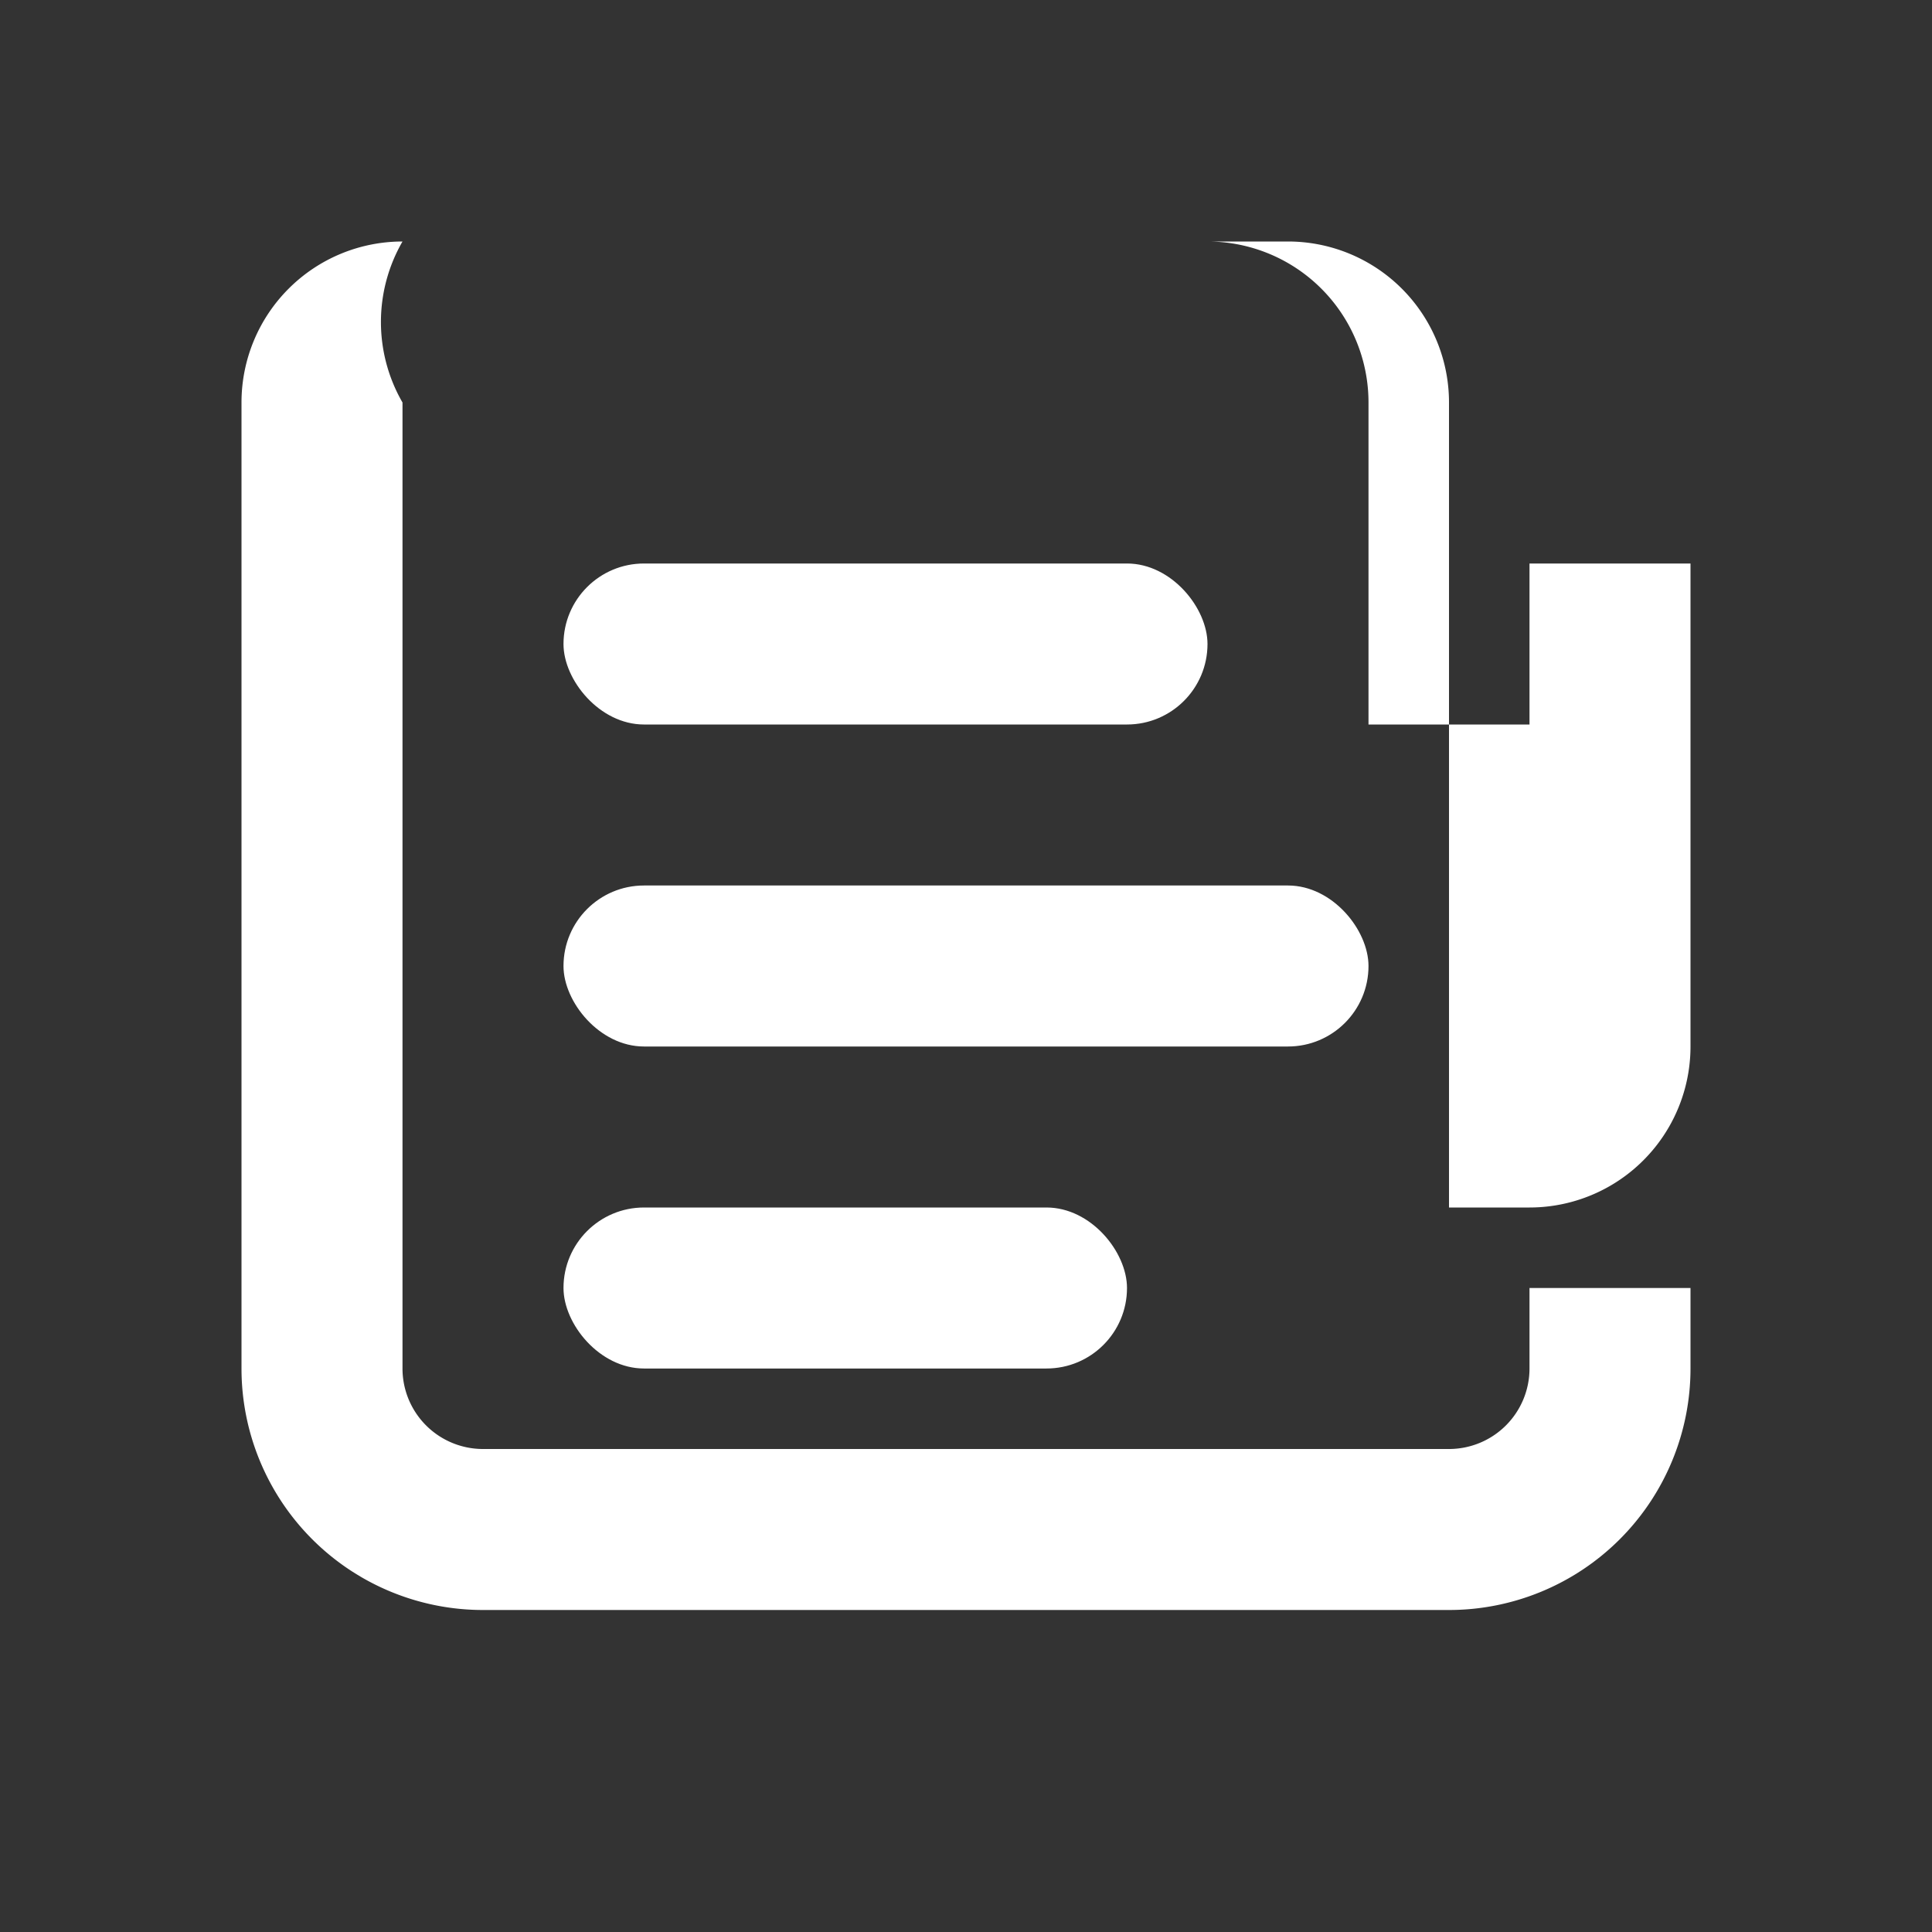
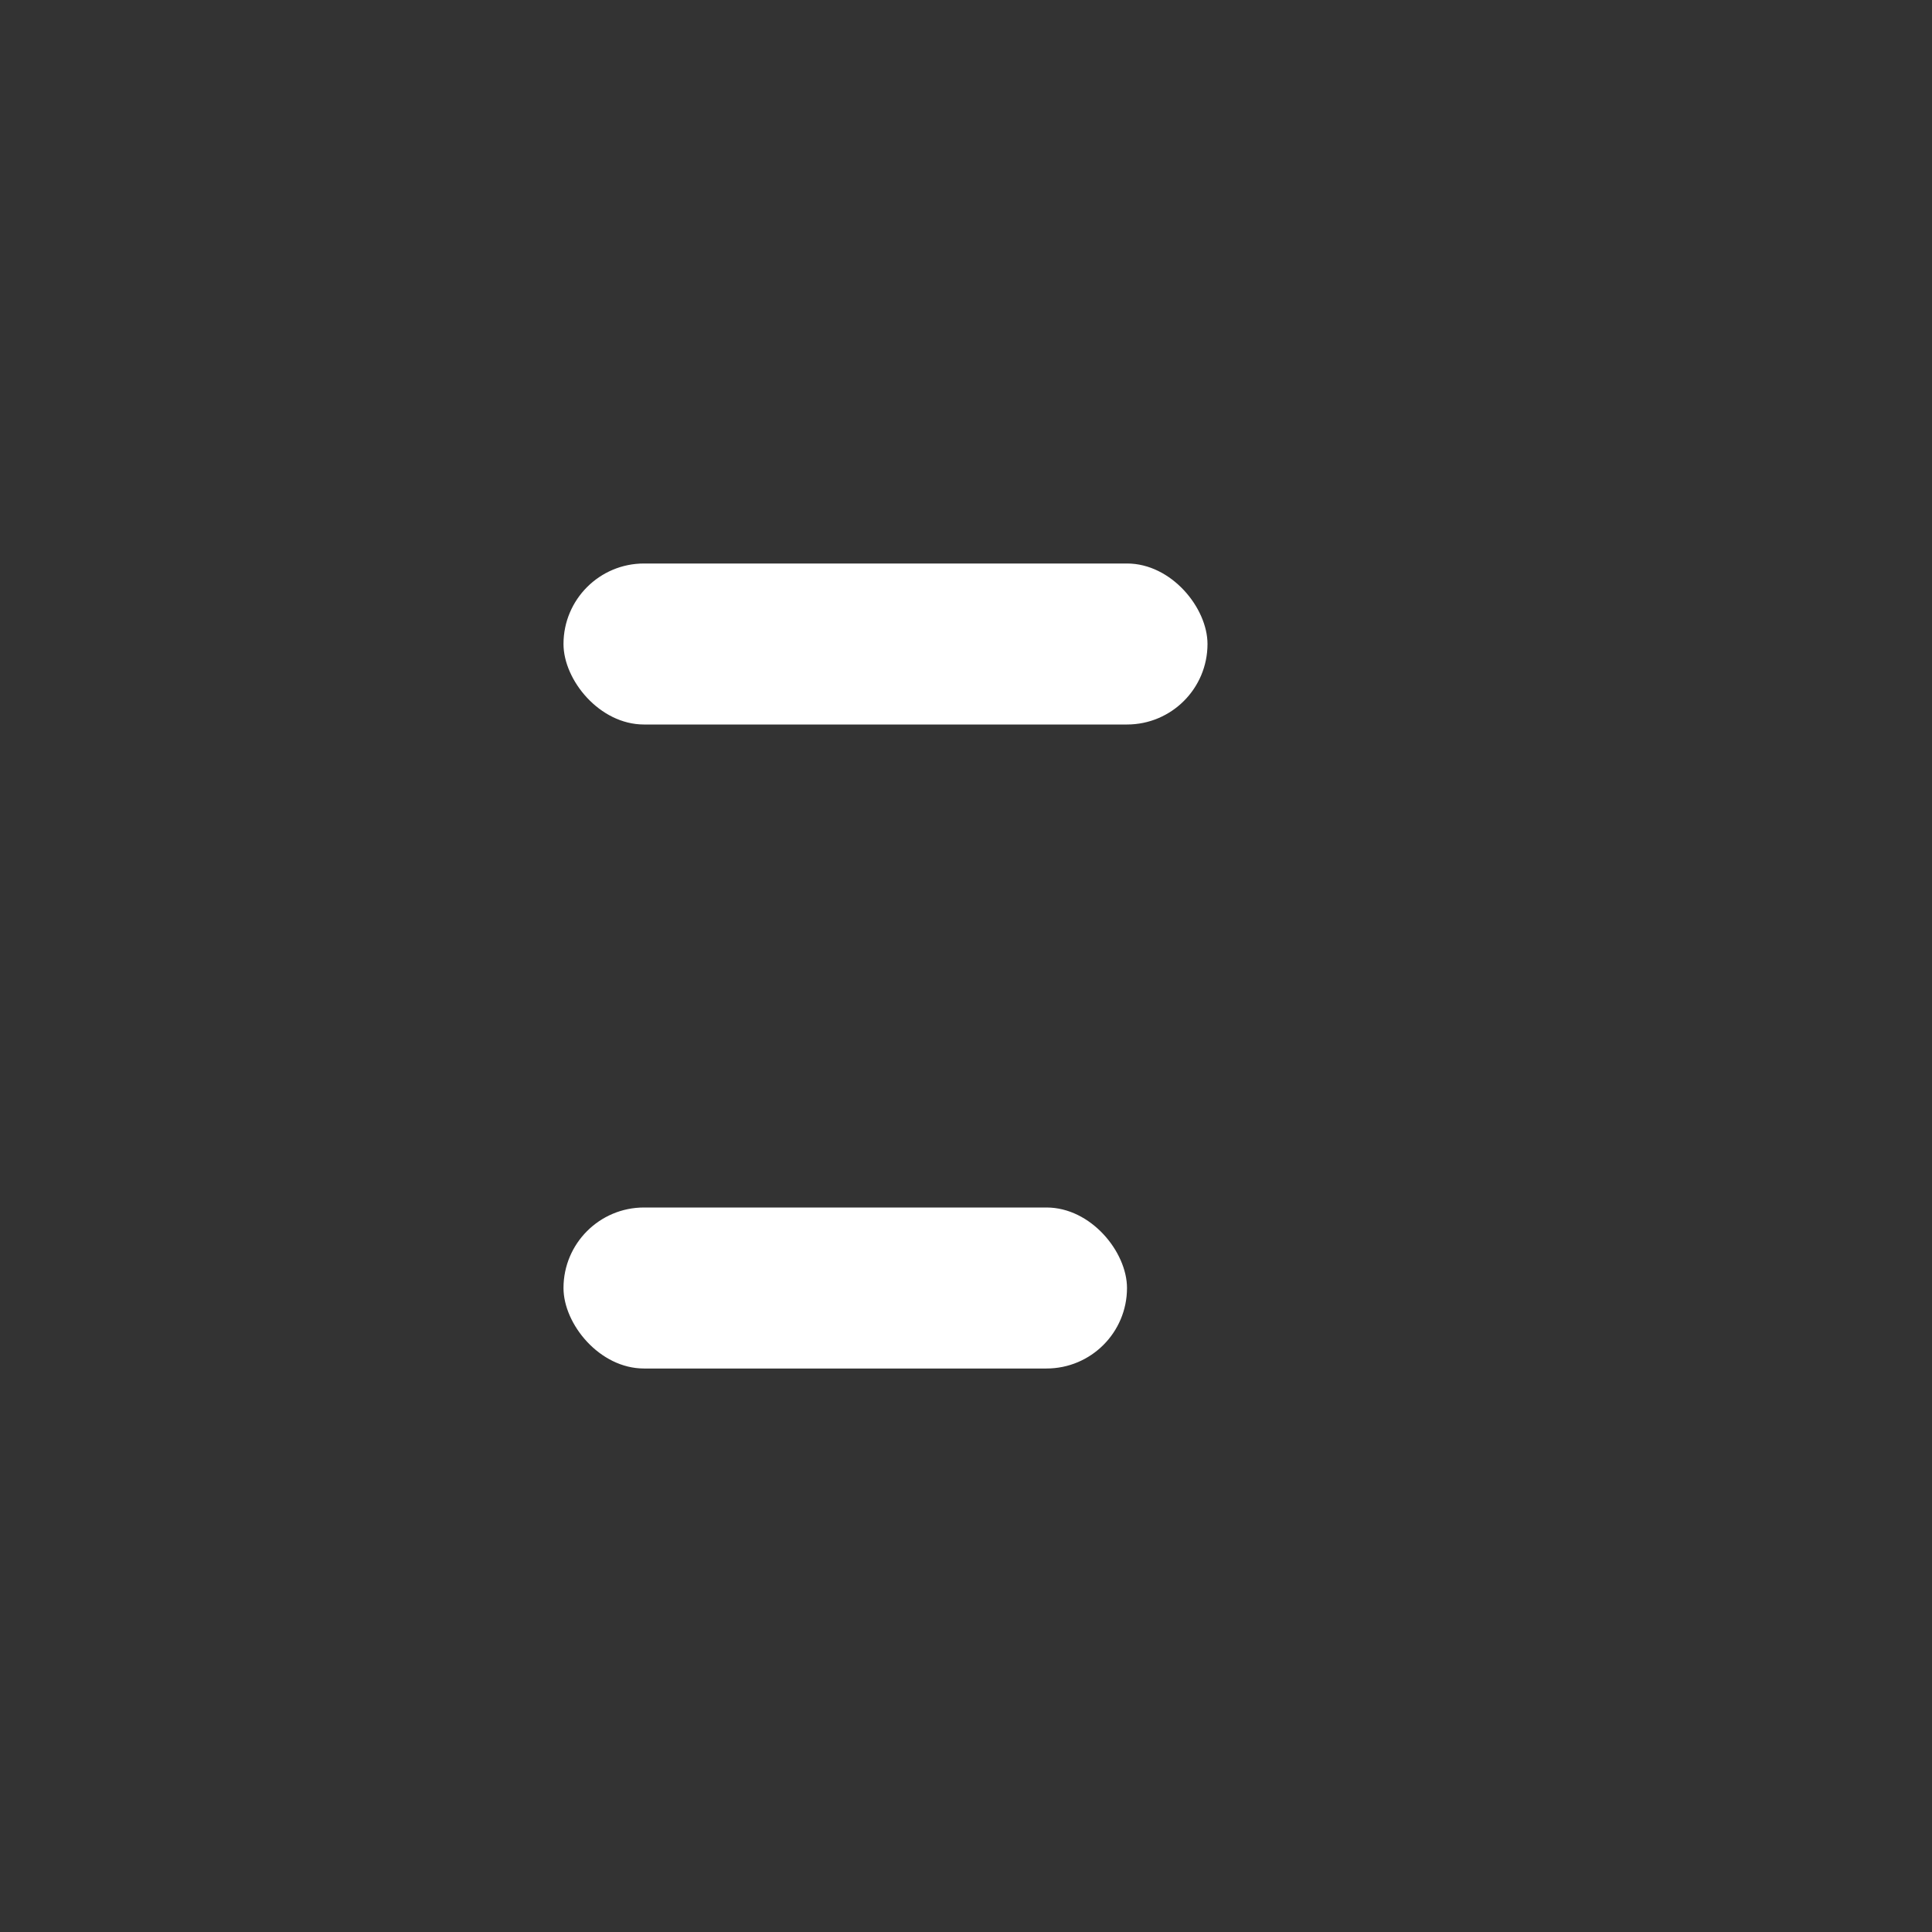
<svg xmlns="http://www.w3.org/2000/svg" width="24" height="24" viewBox="0 0 24 24" fill="none" role="img" aria-label="Article de presse">
  <rect x="0" y="0" width="24" height="24" fill="#333333" stroke="none" />
-   <path fill="#FFFFFF" d="M5 3h11a2 2 0 0 1 2 2v10h1a2 2 0 0 0 2-2V7h-2v2h-2V5a2 2 0 0 0-2-2H5a2 2 0 0 0-2 2v12a3 3 0 0 0 3 3h12a3 3 0 0 0 3-3v-1h-2v1a1 1 0 0 1-1 1H6a1 1 0 0 1-1-1V5a2 2 0 0 1 0-2Z" />
  <rect x="7" y="7" width="8" height="2" rx="1" fill="#FFFFFF" />
-   <rect x="7" y="11" width="10" height="2" rx="1" fill="#FFFFFF" />
  <rect x="7" y="15" width="7" height="2" rx="1" fill="#FFFFFF" />
</svg>